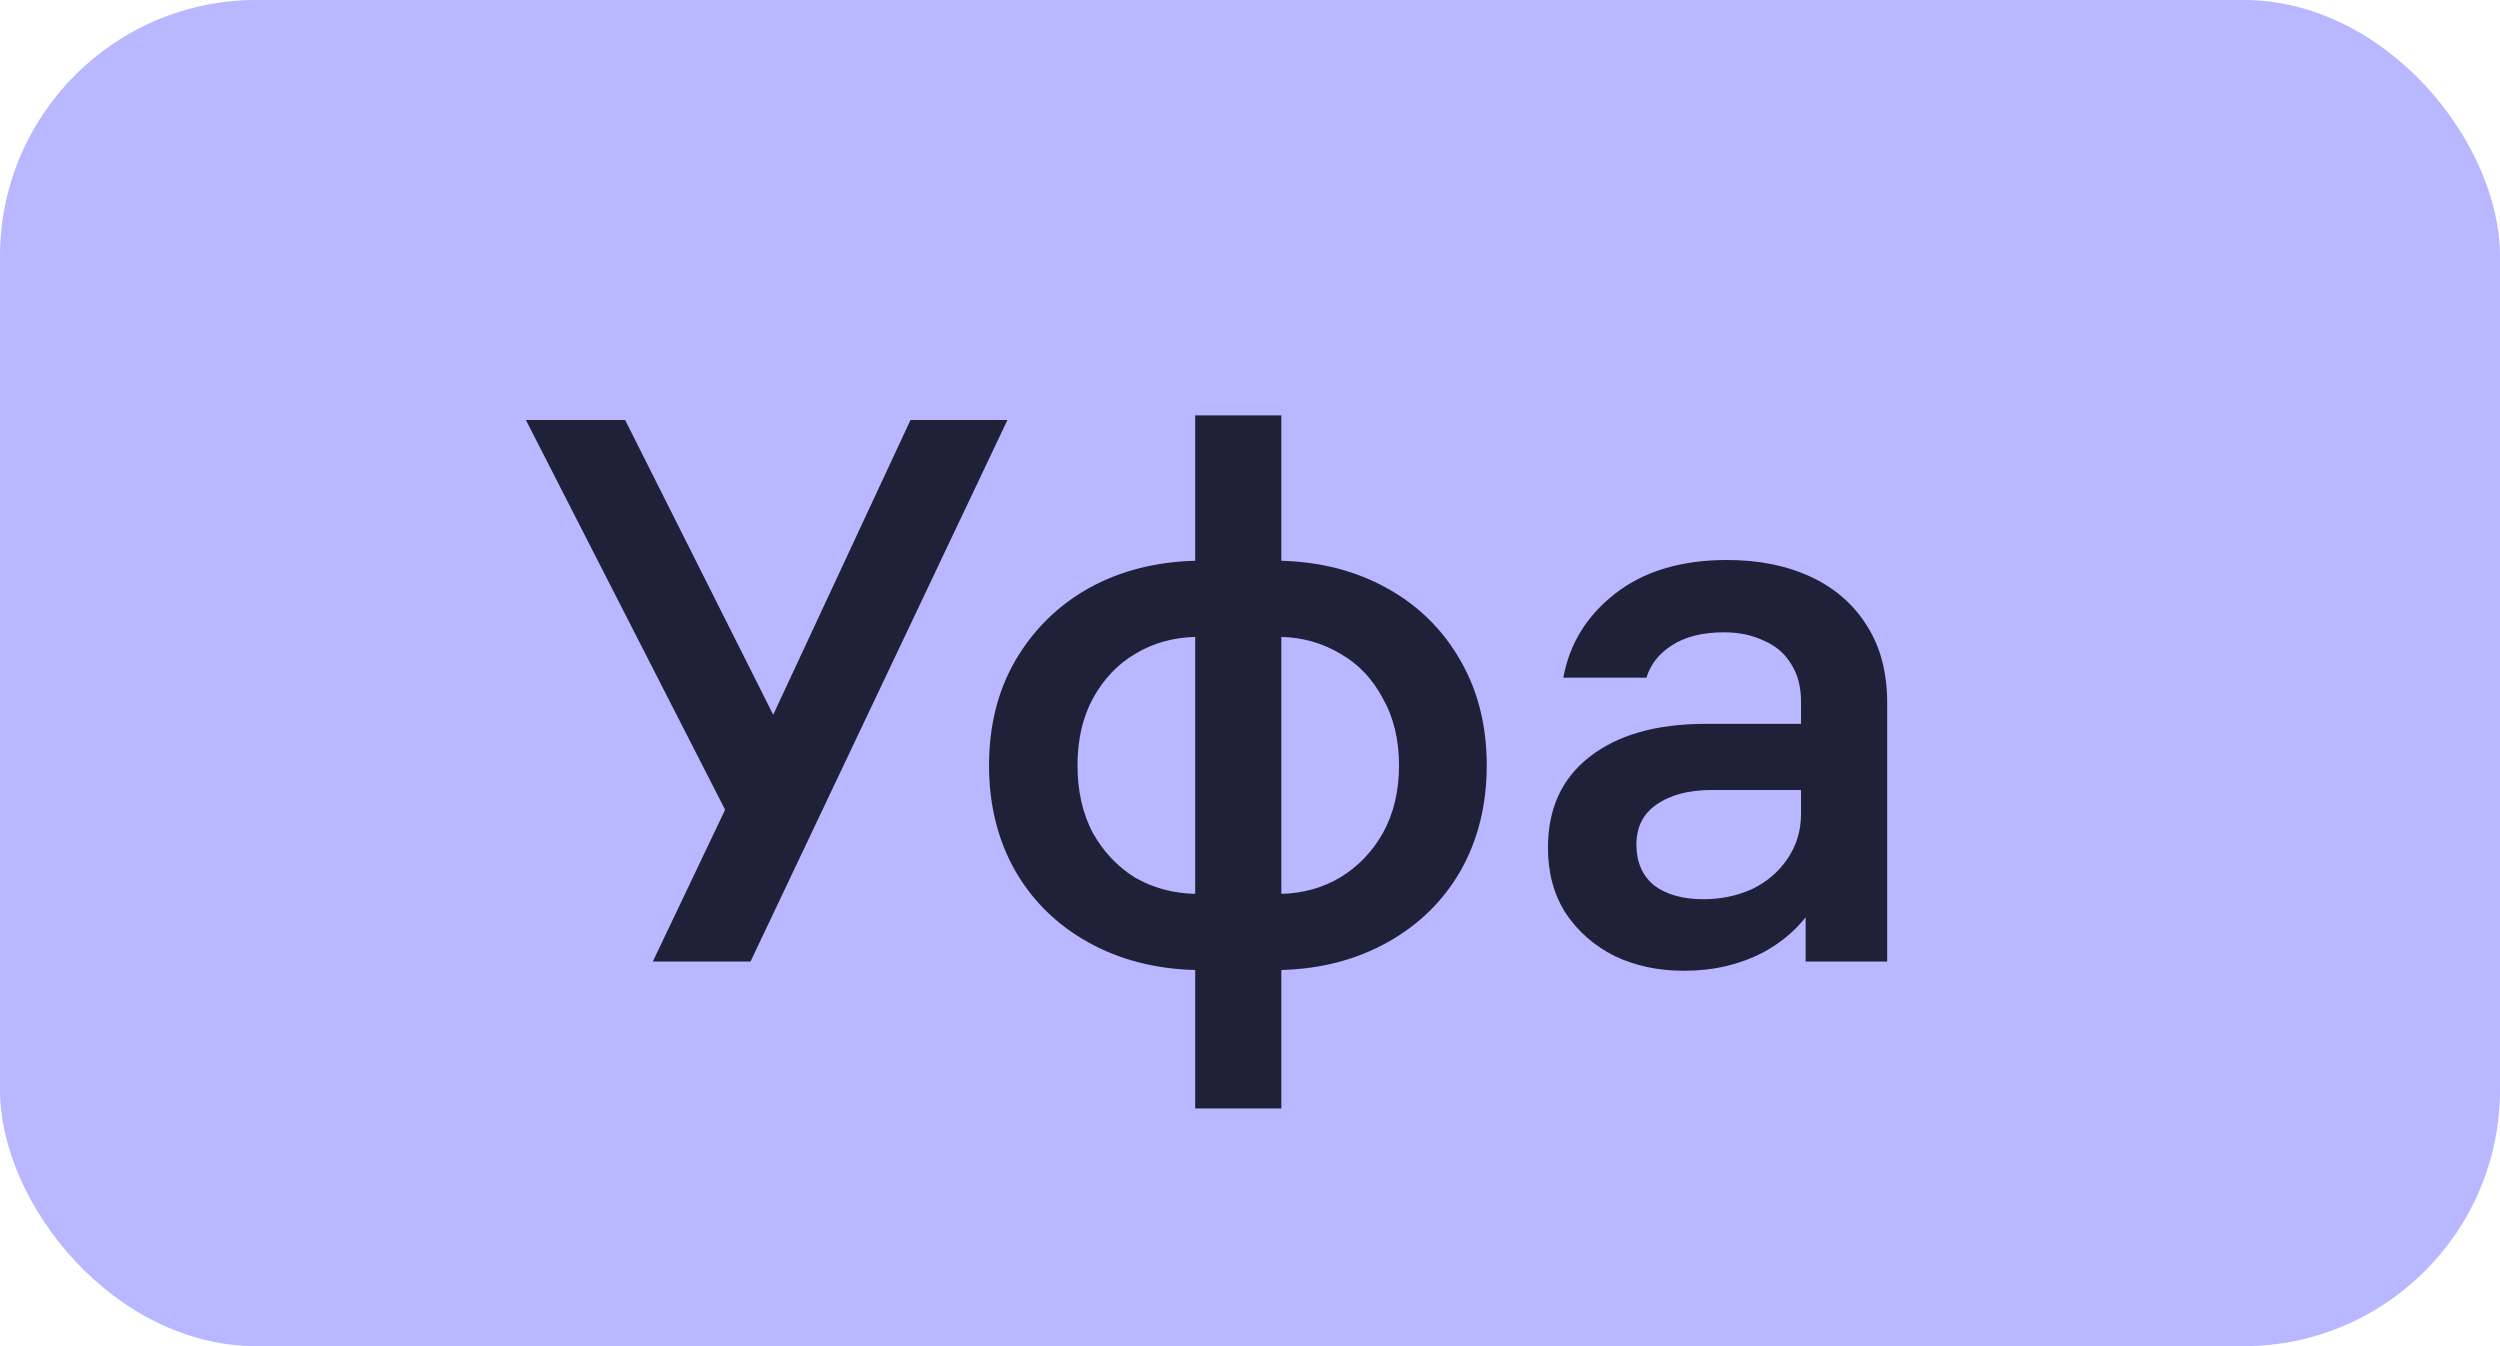
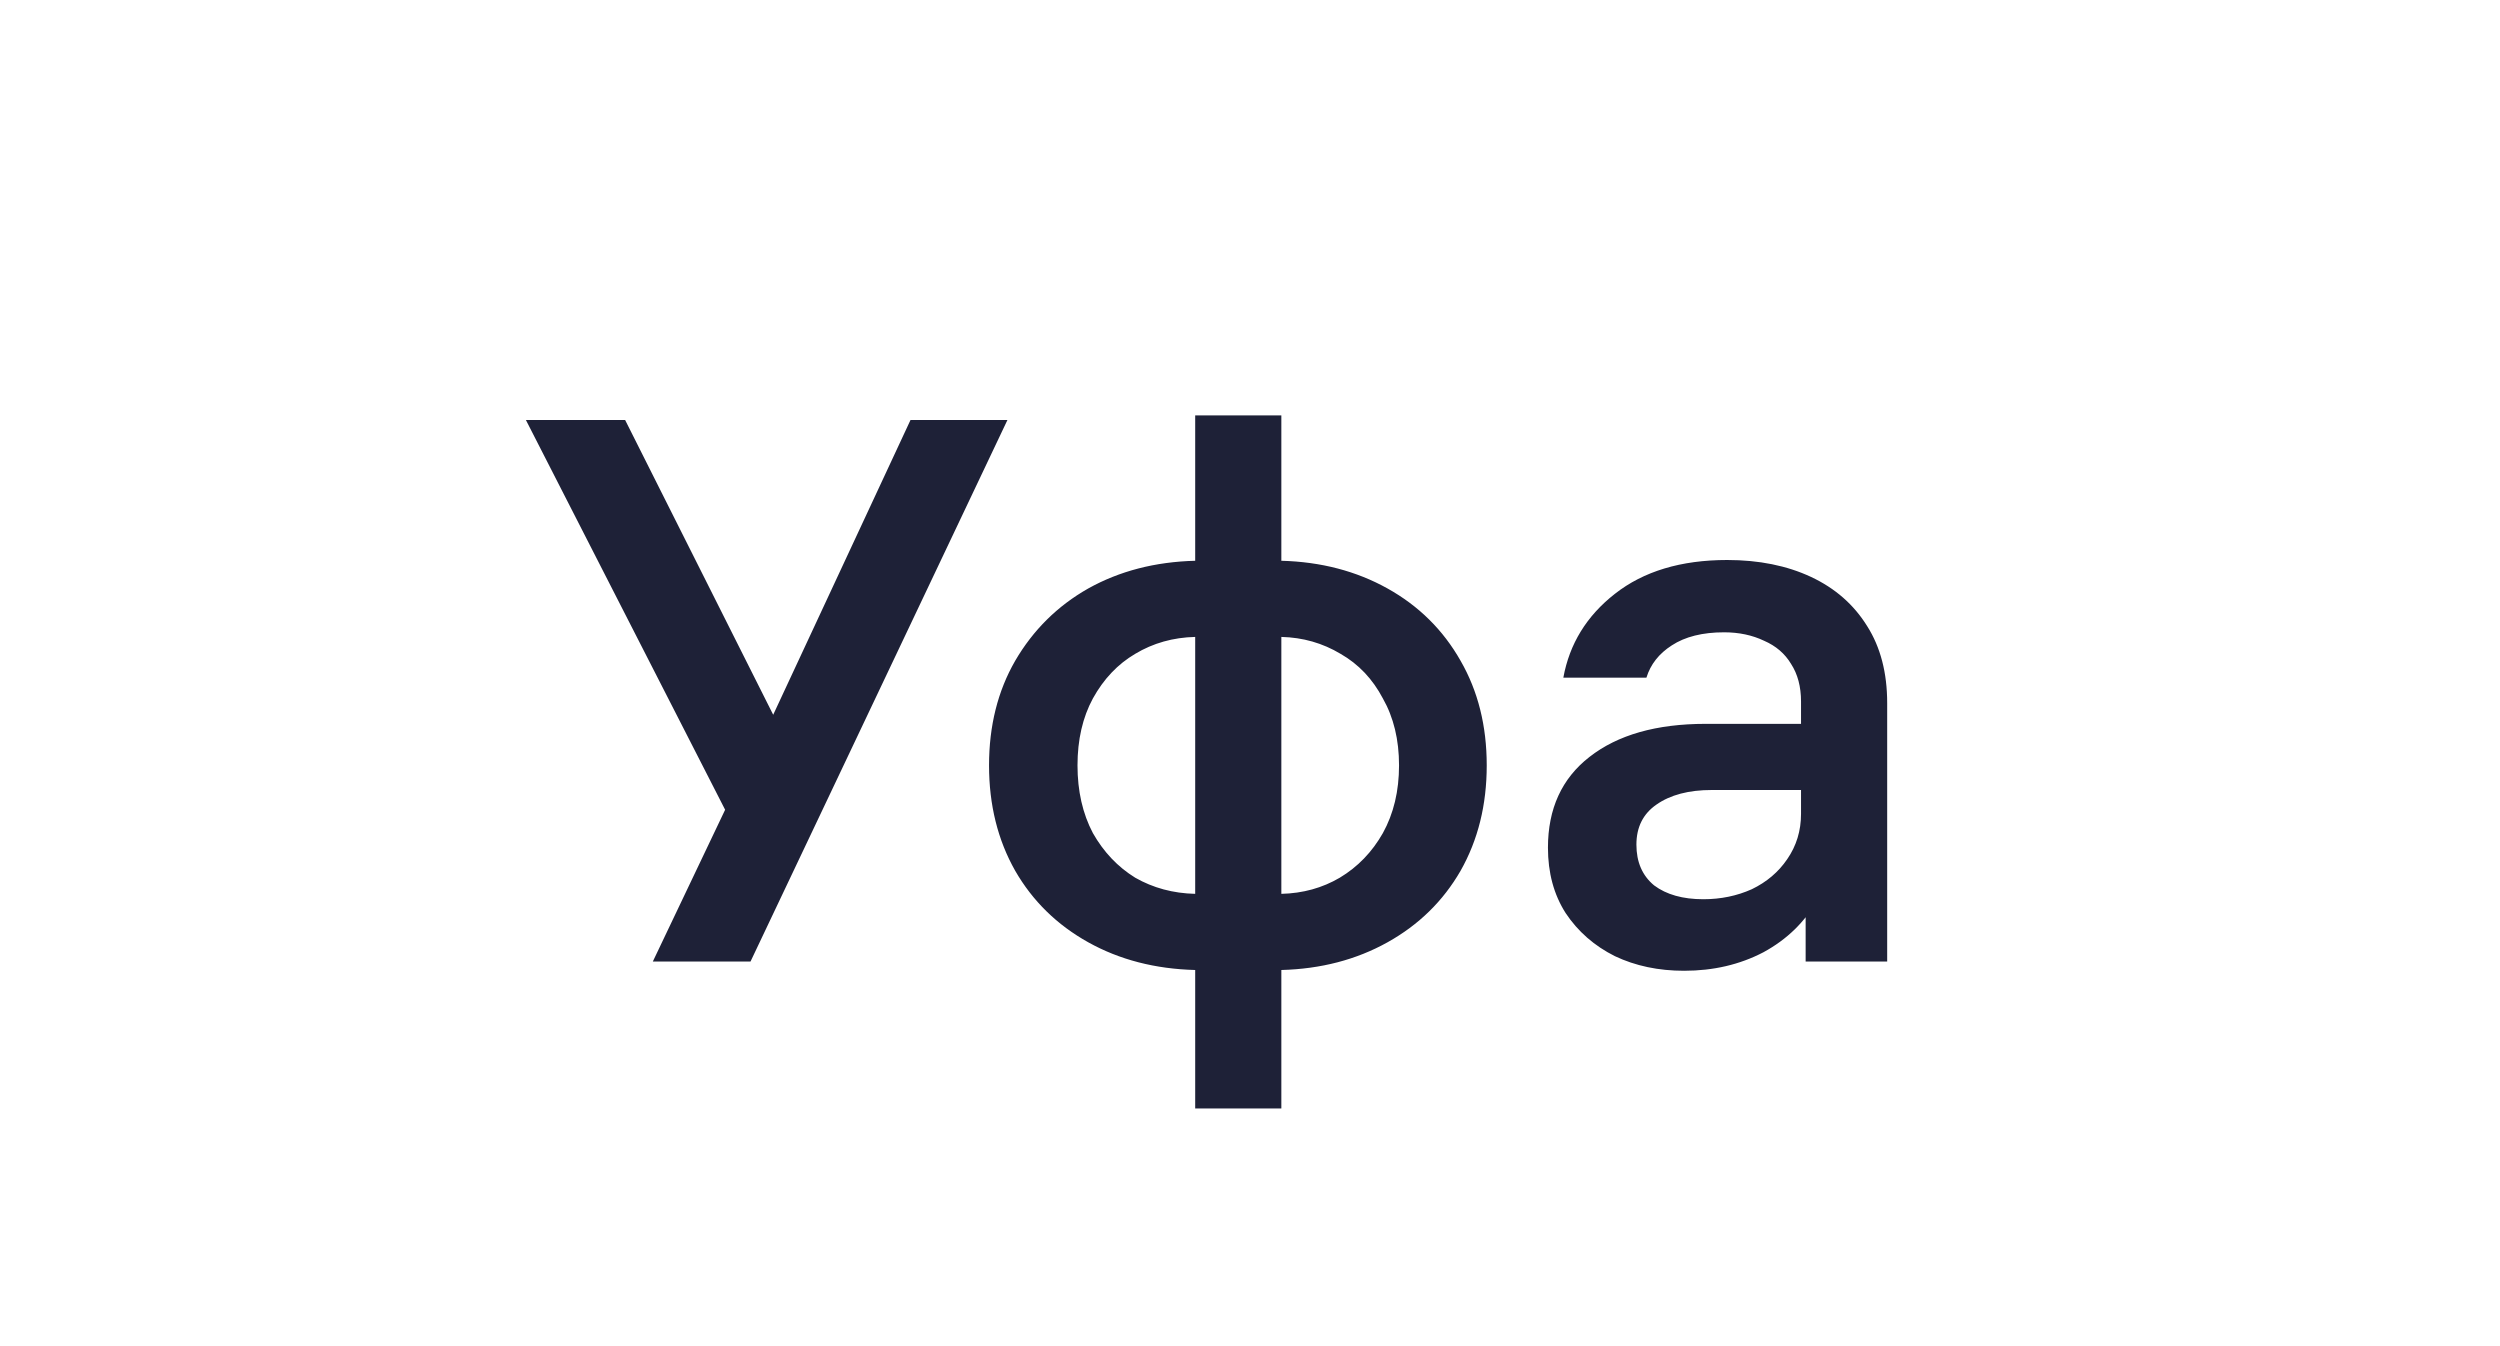
<svg xmlns="http://www.w3.org/2000/svg" width="39" height="21" viewBox="0 0 39 21" fill="none">
-   <rect width="39" height="21" rx="4" fill="#B8B7FF" />
-   <path d="M11.504 13.008L8.204 6.552H9.752L12.308 11.64L11.504 13.008ZM11.912 11.472L14.204 6.552H15.716L11.708 15H10.184L11.516 12.204L11.912 11.472ZM19.989 8.748C20.605 8.764 21.157 8.908 21.645 9.18C22.133 9.452 22.513 9.828 22.785 10.308C23.057 10.78 23.193 11.324 23.193 11.94C23.193 12.556 23.057 13.104 22.785 13.584C22.513 14.056 22.133 14.428 21.645 14.7C21.157 14.972 20.605 15.116 19.989 15.132V17.292H18.645V15.132C18.021 15.116 17.465 14.972 16.977 14.7C16.489 14.428 16.109 14.056 15.837 13.584C15.565 13.104 15.429 12.556 15.429 11.94C15.429 11.324 15.565 10.78 15.837 10.308C16.117 9.828 16.497 9.452 16.977 9.18C17.465 8.908 18.021 8.764 18.645 8.748V6.48H19.989V8.748ZM18.645 9.936C18.301 9.944 17.989 10.032 17.709 10.2C17.437 10.36 17.217 10.592 17.049 10.896C16.889 11.192 16.809 11.54 16.809 11.94C16.809 12.34 16.889 12.692 17.049 12.996C17.217 13.292 17.437 13.524 17.709 13.692C17.989 13.852 18.301 13.936 18.645 13.944V9.936ZM21.825 11.94C21.825 11.54 21.741 11.192 21.573 10.896C21.413 10.592 21.193 10.36 20.913 10.2C20.633 10.032 20.325 9.944 19.989 9.936V13.944C20.325 13.936 20.629 13.852 20.901 13.692C21.181 13.524 21.405 13.292 21.573 12.996C21.741 12.692 21.825 12.34 21.825 11.94ZM28.096 10.944C28.096 10.712 28.044 10.516 27.94 10.356C27.844 10.196 27.704 10.076 27.52 9.996C27.336 9.908 27.128 9.864 26.896 9.864C26.56 9.864 26.288 9.932 26.08 10.068C25.88 10.196 25.748 10.364 25.684 10.572H24.388C24.484 10.044 24.752 9.608 25.192 9.264C25.64 8.912 26.224 8.736 26.944 8.736C27.44 8.736 27.876 8.824 28.252 9C28.628 9.176 28.92 9.432 29.128 9.768C29.336 10.096 29.44 10.496 29.44 10.968V15H28.168V13.824L28.348 14.04C28.156 14.384 27.876 14.656 27.508 14.856C27.14 15.048 26.728 15.144 26.272 15.144C25.872 15.144 25.512 15.068 25.192 14.916C24.872 14.756 24.616 14.532 24.424 14.244C24.24 13.956 24.148 13.616 24.148 13.224C24.148 12.616 24.364 12.144 24.796 11.808C25.236 11.464 25.84 11.292 26.608 11.292H28.408V12.324H26.704C26.344 12.324 26.056 12.4 25.84 12.552C25.632 12.696 25.528 12.904 25.528 13.176C25.528 13.448 25.62 13.66 25.804 13.812C25.996 13.956 26.252 14.028 26.572 14.028C26.844 14.028 27.096 13.976 27.328 13.872C27.56 13.76 27.744 13.604 27.88 13.404C28.024 13.196 28.096 12.96 28.096 12.696V10.944Z" fill="#1E2137" />
+   <path d="M11.504 13.008L8.204 6.552H9.752L12.308 11.64L11.504 13.008ZM11.912 11.472L14.204 6.552H15.716L11.708 15H10.184L11.516 12.204L11.912 11.472ZM19.989 8.748C20.605 8.764 21.157 8.908 21.645 9.18C22.133 9.452 22.513 9.828 22.785 10.308C23.057 10.78 23.193 11.324 23.193 11.94C23.193 12.556 23.057 13.104 22.785 13.584C22.513 14.056 22.133 14.428 21.645 14.7C21.157 14.972 20.605 15.116 19.989 15.132V17.292H18.645V15.132C18.021 15.116 17.465 14.972 16.977 14.7C16.489 14.428 16.109 14.056 15.837 13.584C15.565 13.104 15.429 12.556 15.429 11.94C15.429 11.324 15.565 10.78 15.837 10.308C16.117 9.828 16.497 9.452 16.977 9.18C17.465 8.908 18.021 8.764 18.645 8.748V6.48H19.989V8.748ZM18.645 9.936C18.301 9.944 17.989 10.032 17.709 10.2C17.437 10.36 17.217 10.592 17.049 10.896C16.889 11.192 16.809 11.54 16.809 11.94C16.809 12.34 16.889 12.692 17.049 12.996C17.217 13.292 17.437 13.524 17.709 13.692C17.989 13.852 18.301 13.936 18.645 13.944ZM21.825 11.94C21.825 11.54 21.741 11.192 21.573 10.896C21.413 10.592 21.193 10.36 20.913 10.2C20.633 10.032 20.325 9.944 19.989 9.936V13.944C20.325 13.936 20.629 13.852 20.901 13.692C21.181 13.524 21.405 13.292 21.573 12.996C21.741 12.692 21.825 12.34 21.825 11.94ZM28.096 10.944C28.096 10.712 28.044 10.516 27.94 10.356C27.844 10.196 27.704 10.076 27.52 9.996C27.336 9.908 27.128 9.864 26.896 9.864C26.56 9.864 26.288 9.932 26.08 10.068C25.88 10.196 25.748 10.364 25.684 10.572H24.388C24.484 10.044 24.752 9.608 25.192 9.264C25.64 8.912 26.224 8.736 26.944 8.736C27.44 8.736 27.876 8.824 28.252 9C28.628 9.176 28.92 9.432 29.128 9.768C29.336 10.096 29.44 10.496 29.44 10.968V15H28.168V13.824L28.348 14.04C28.156 14.384 27.876 14.656 27.508 14.856C27.14 15.048 26.728 15.144 26.272 15.144C25.872 15.144 25.512 15.068 25.192 14.916C24.872 14.756 24.616 14.532 24.424 14.244C24.24 13.956 24.148 13.616 24.148 13.224C24.148 12.616 24.364 12.144 24.796 11.808C25.236 11.464 25.84 11.292 26.608 11.292H28.408V12.324H26.704C26.344 12.324 26.056 12.4 25.84 12.552C25.632 12.696 25.528 12.904 25.528 13.176C25.528 13.448 25.62 13.66 25.804 13.812C25.996 13.956 26.252 14.028 26.572 14.028C26.844 14.028 27.096 13.976 27.328 13.872C27.56 13.76 27.744 13.604 27.88 13.404C28.024 13.196 28.096 12.96 28.096 12.696V10.944Z" fill="#1E2137" />
</svg>